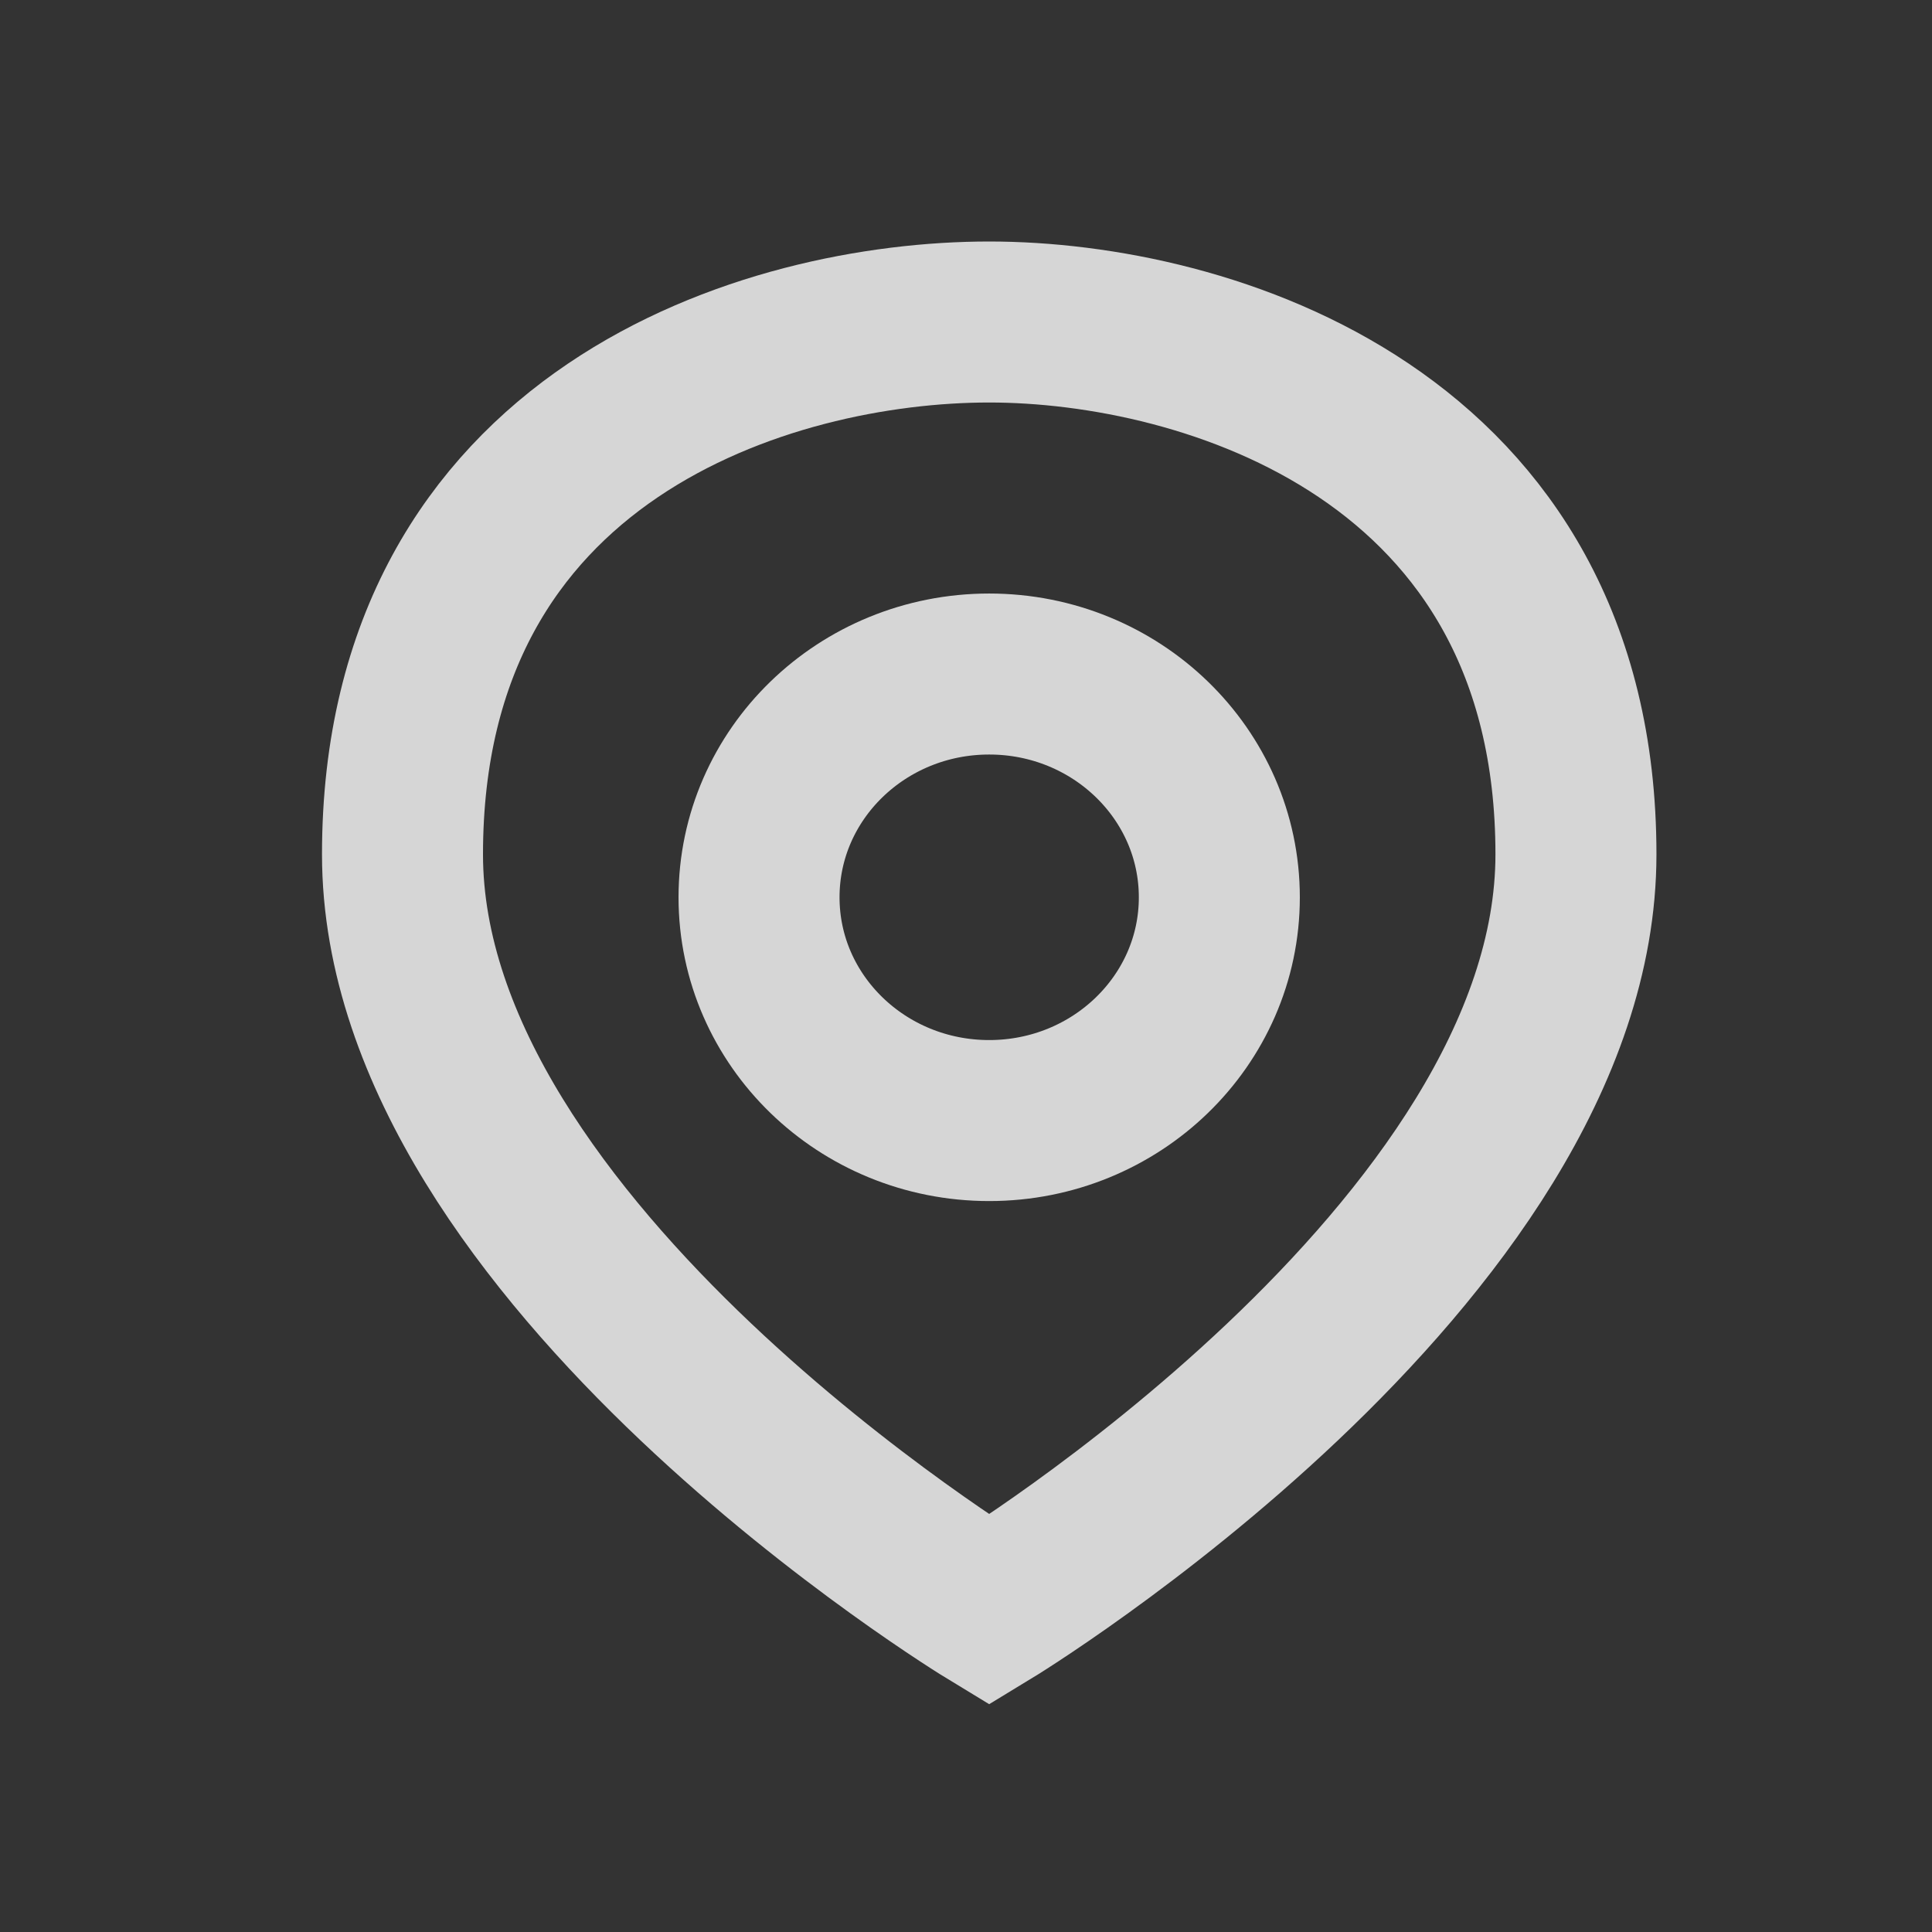
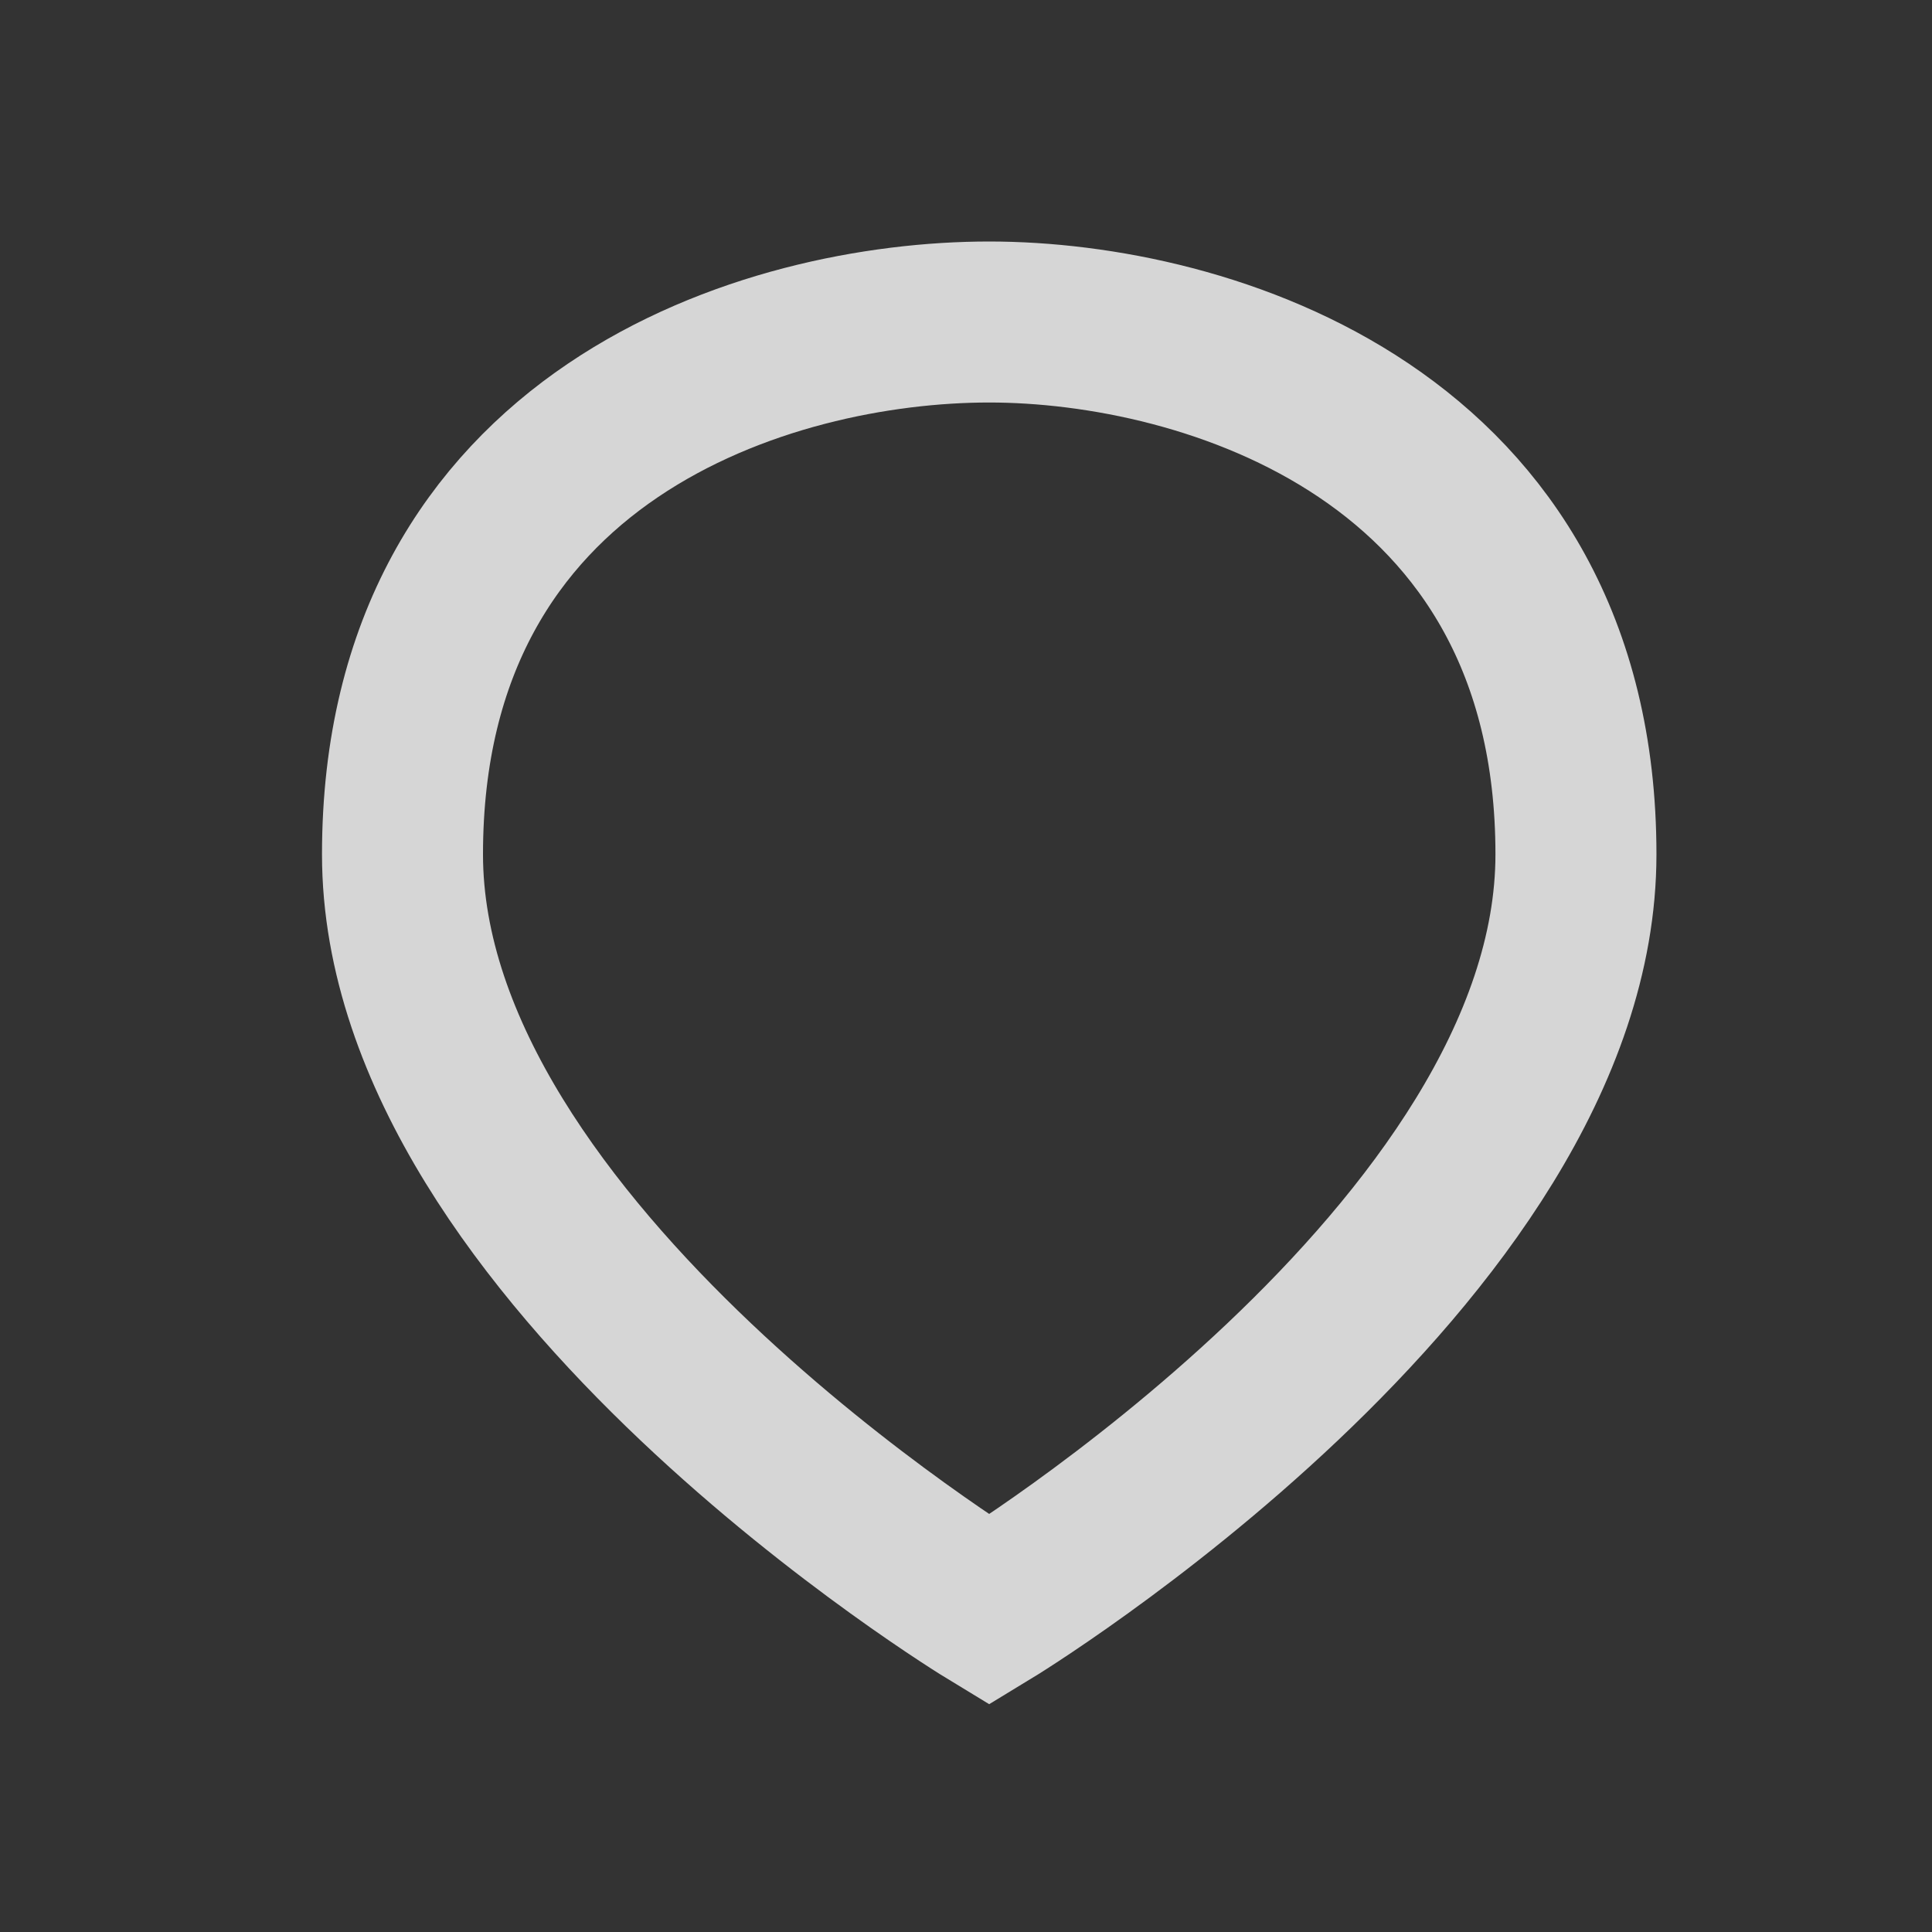
<svg xmlns="http://www.w3.org/2000/svg" width="24" height="24" viewBox="0 0 24 24" fill="none">
  <rect x="0" y="0" width="24" height="24" fill="#333333" stroke="none" />
-   <path d="M12.288 4C9.541 4 5 5.387 5 10.613C5 15.573 12.288 20 12.288 20C12.288 20 19.577 15.573 19.577 10.613C19.577 5.387 14.979 4 12.288 4Z" stroke="white" stroke-opacity="0.8" stroke-width="2" stroke-miterlimit="10" stroke-linecap="round" />
-   <path d="M12.288 13.92C13.867 13.92 15.147 12.678 15.147 11.147C15.147 9.615 13.867 8.373 12.288 8.373C10.709 8.373 9.429 9.615 9.429 11.147C9.429 12.678 10.709 13.92 12.288 13.92Z" stroke="white" stroke-opacity="0.8" stroke-width="2" stroke-miterlimit="10" stroke-linecap="round" />
+   <path d="M12.288 4C9.541 4 5 5.387 5 10.613C5 15.573 12.288 20 12.288 20C12.288 20 19.577 15.573 19.577 10.613C19.577 5.387 14.979 4 12.288 4" stroke="white" stroke-opacity="0.8" stroke-width="2" stroke-miterlimit="10" stroke-linecap="round" />
</svg>